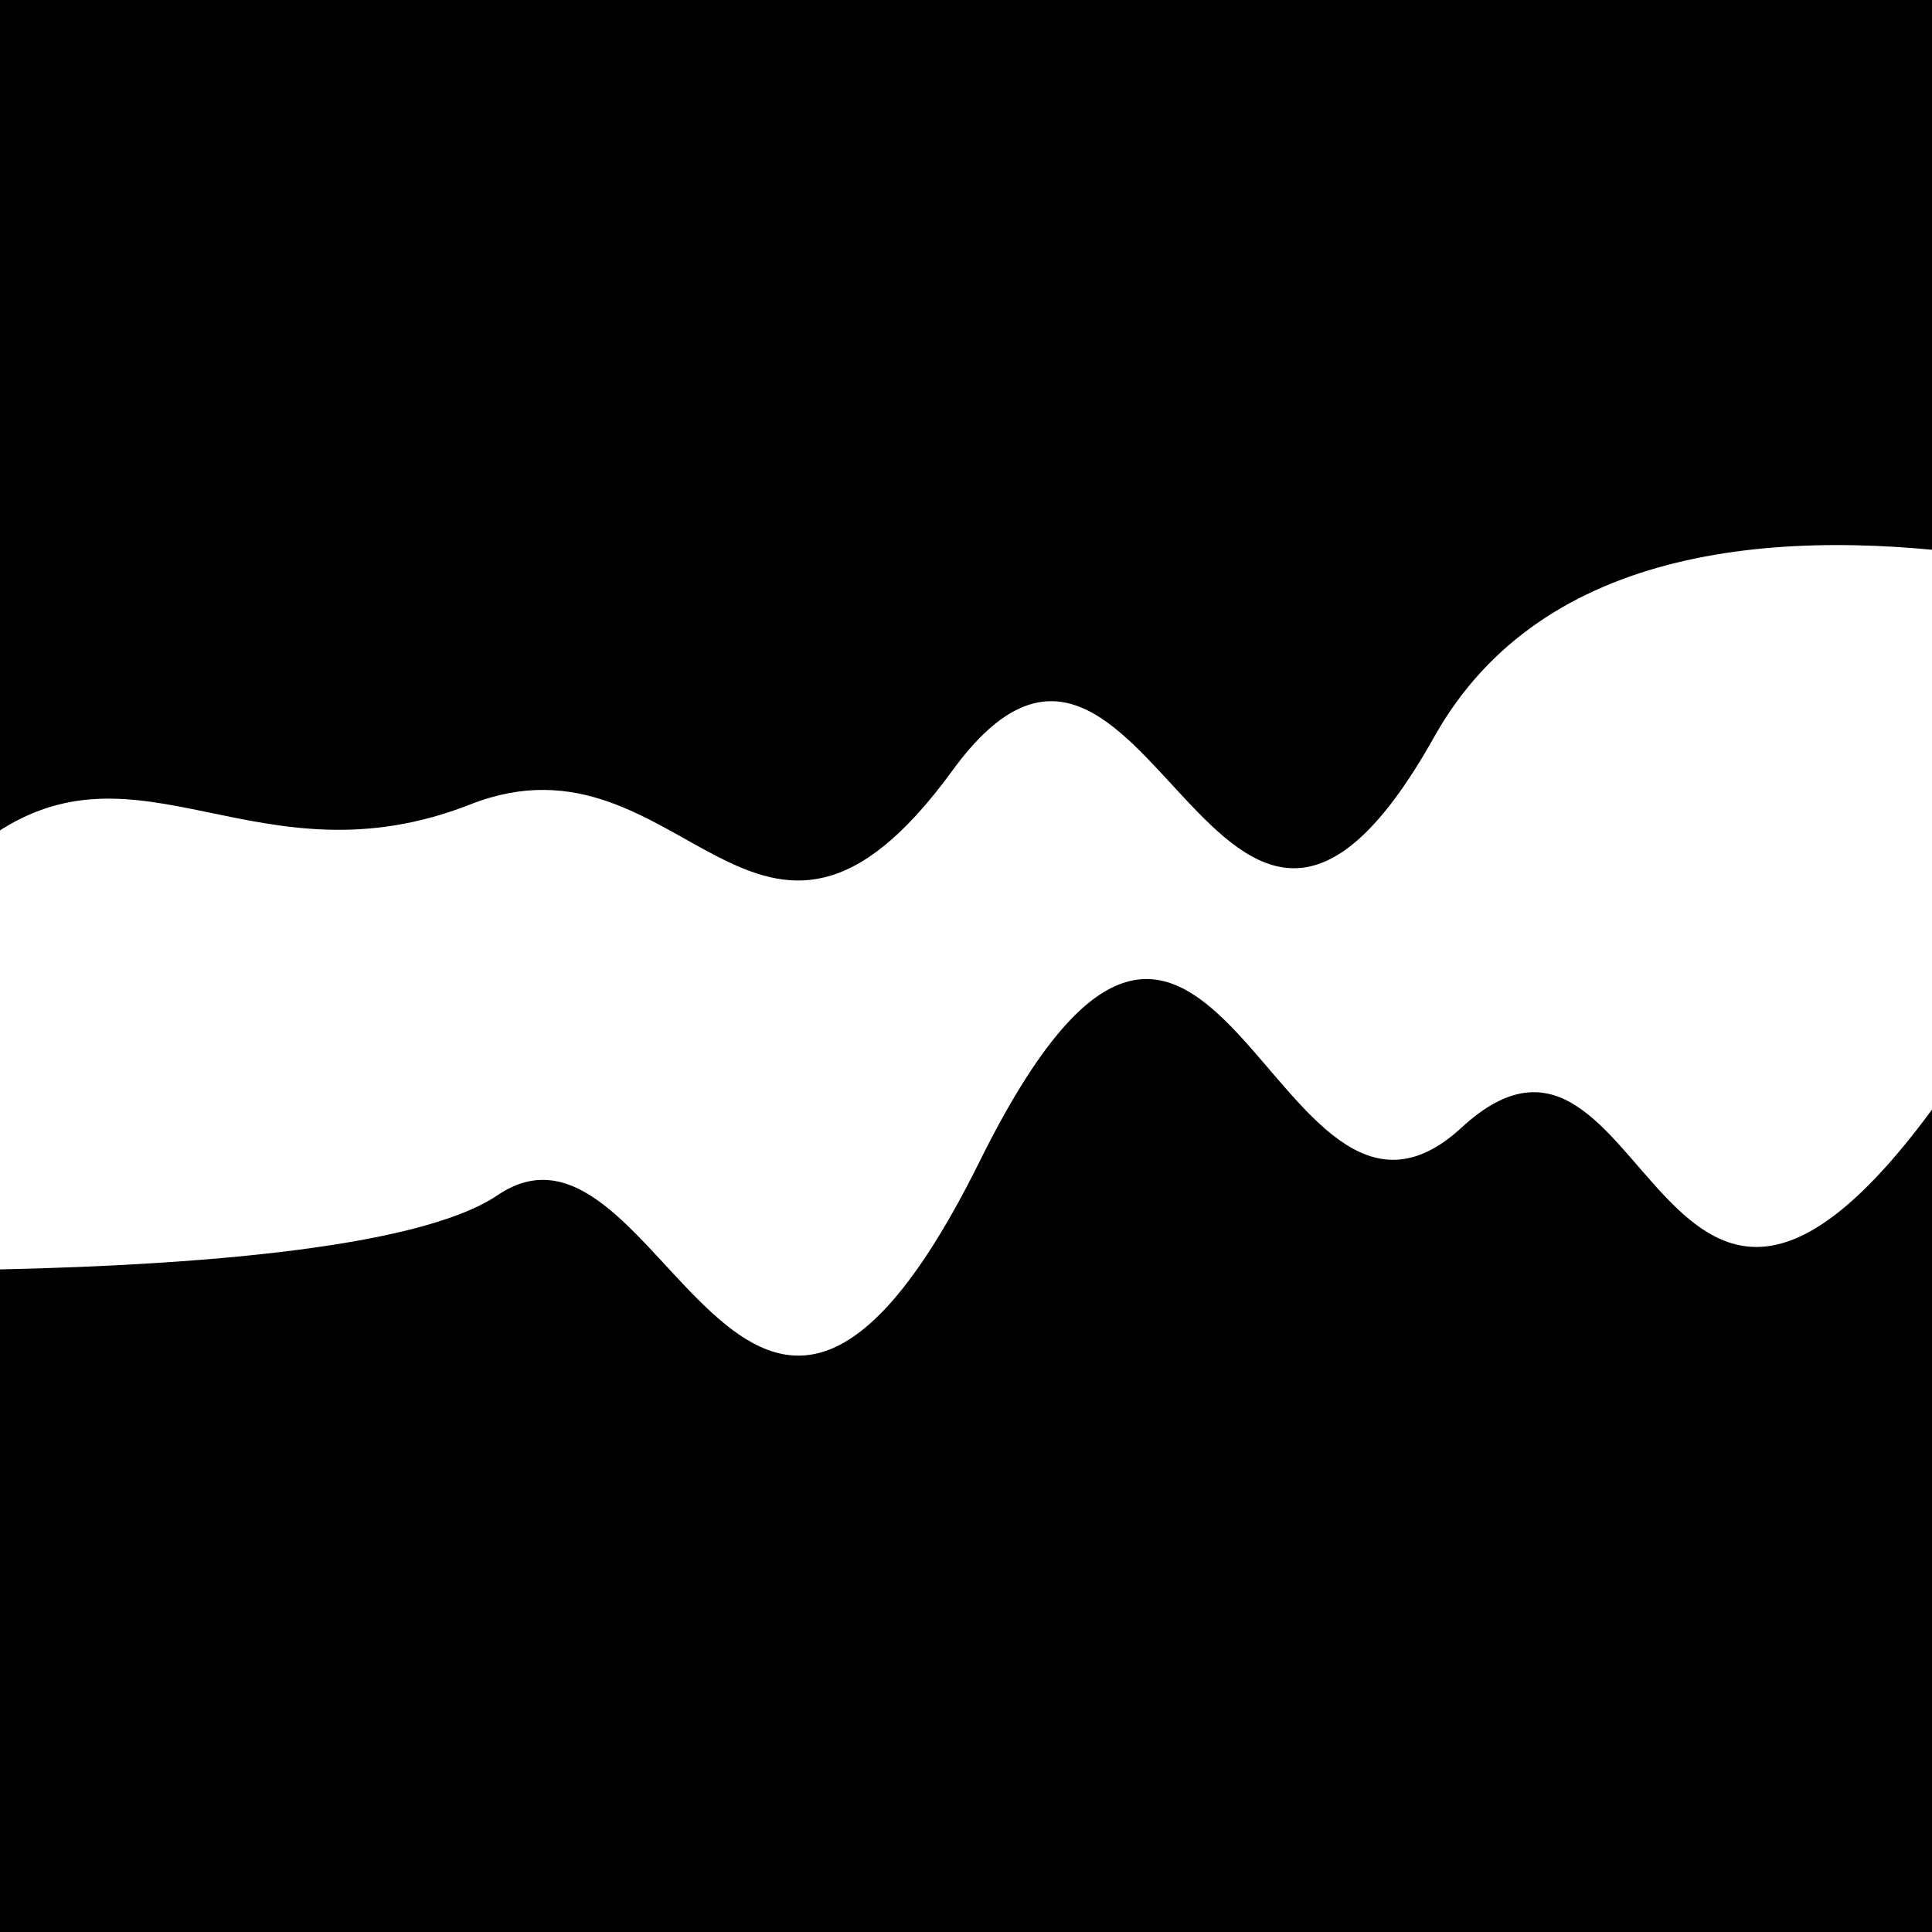
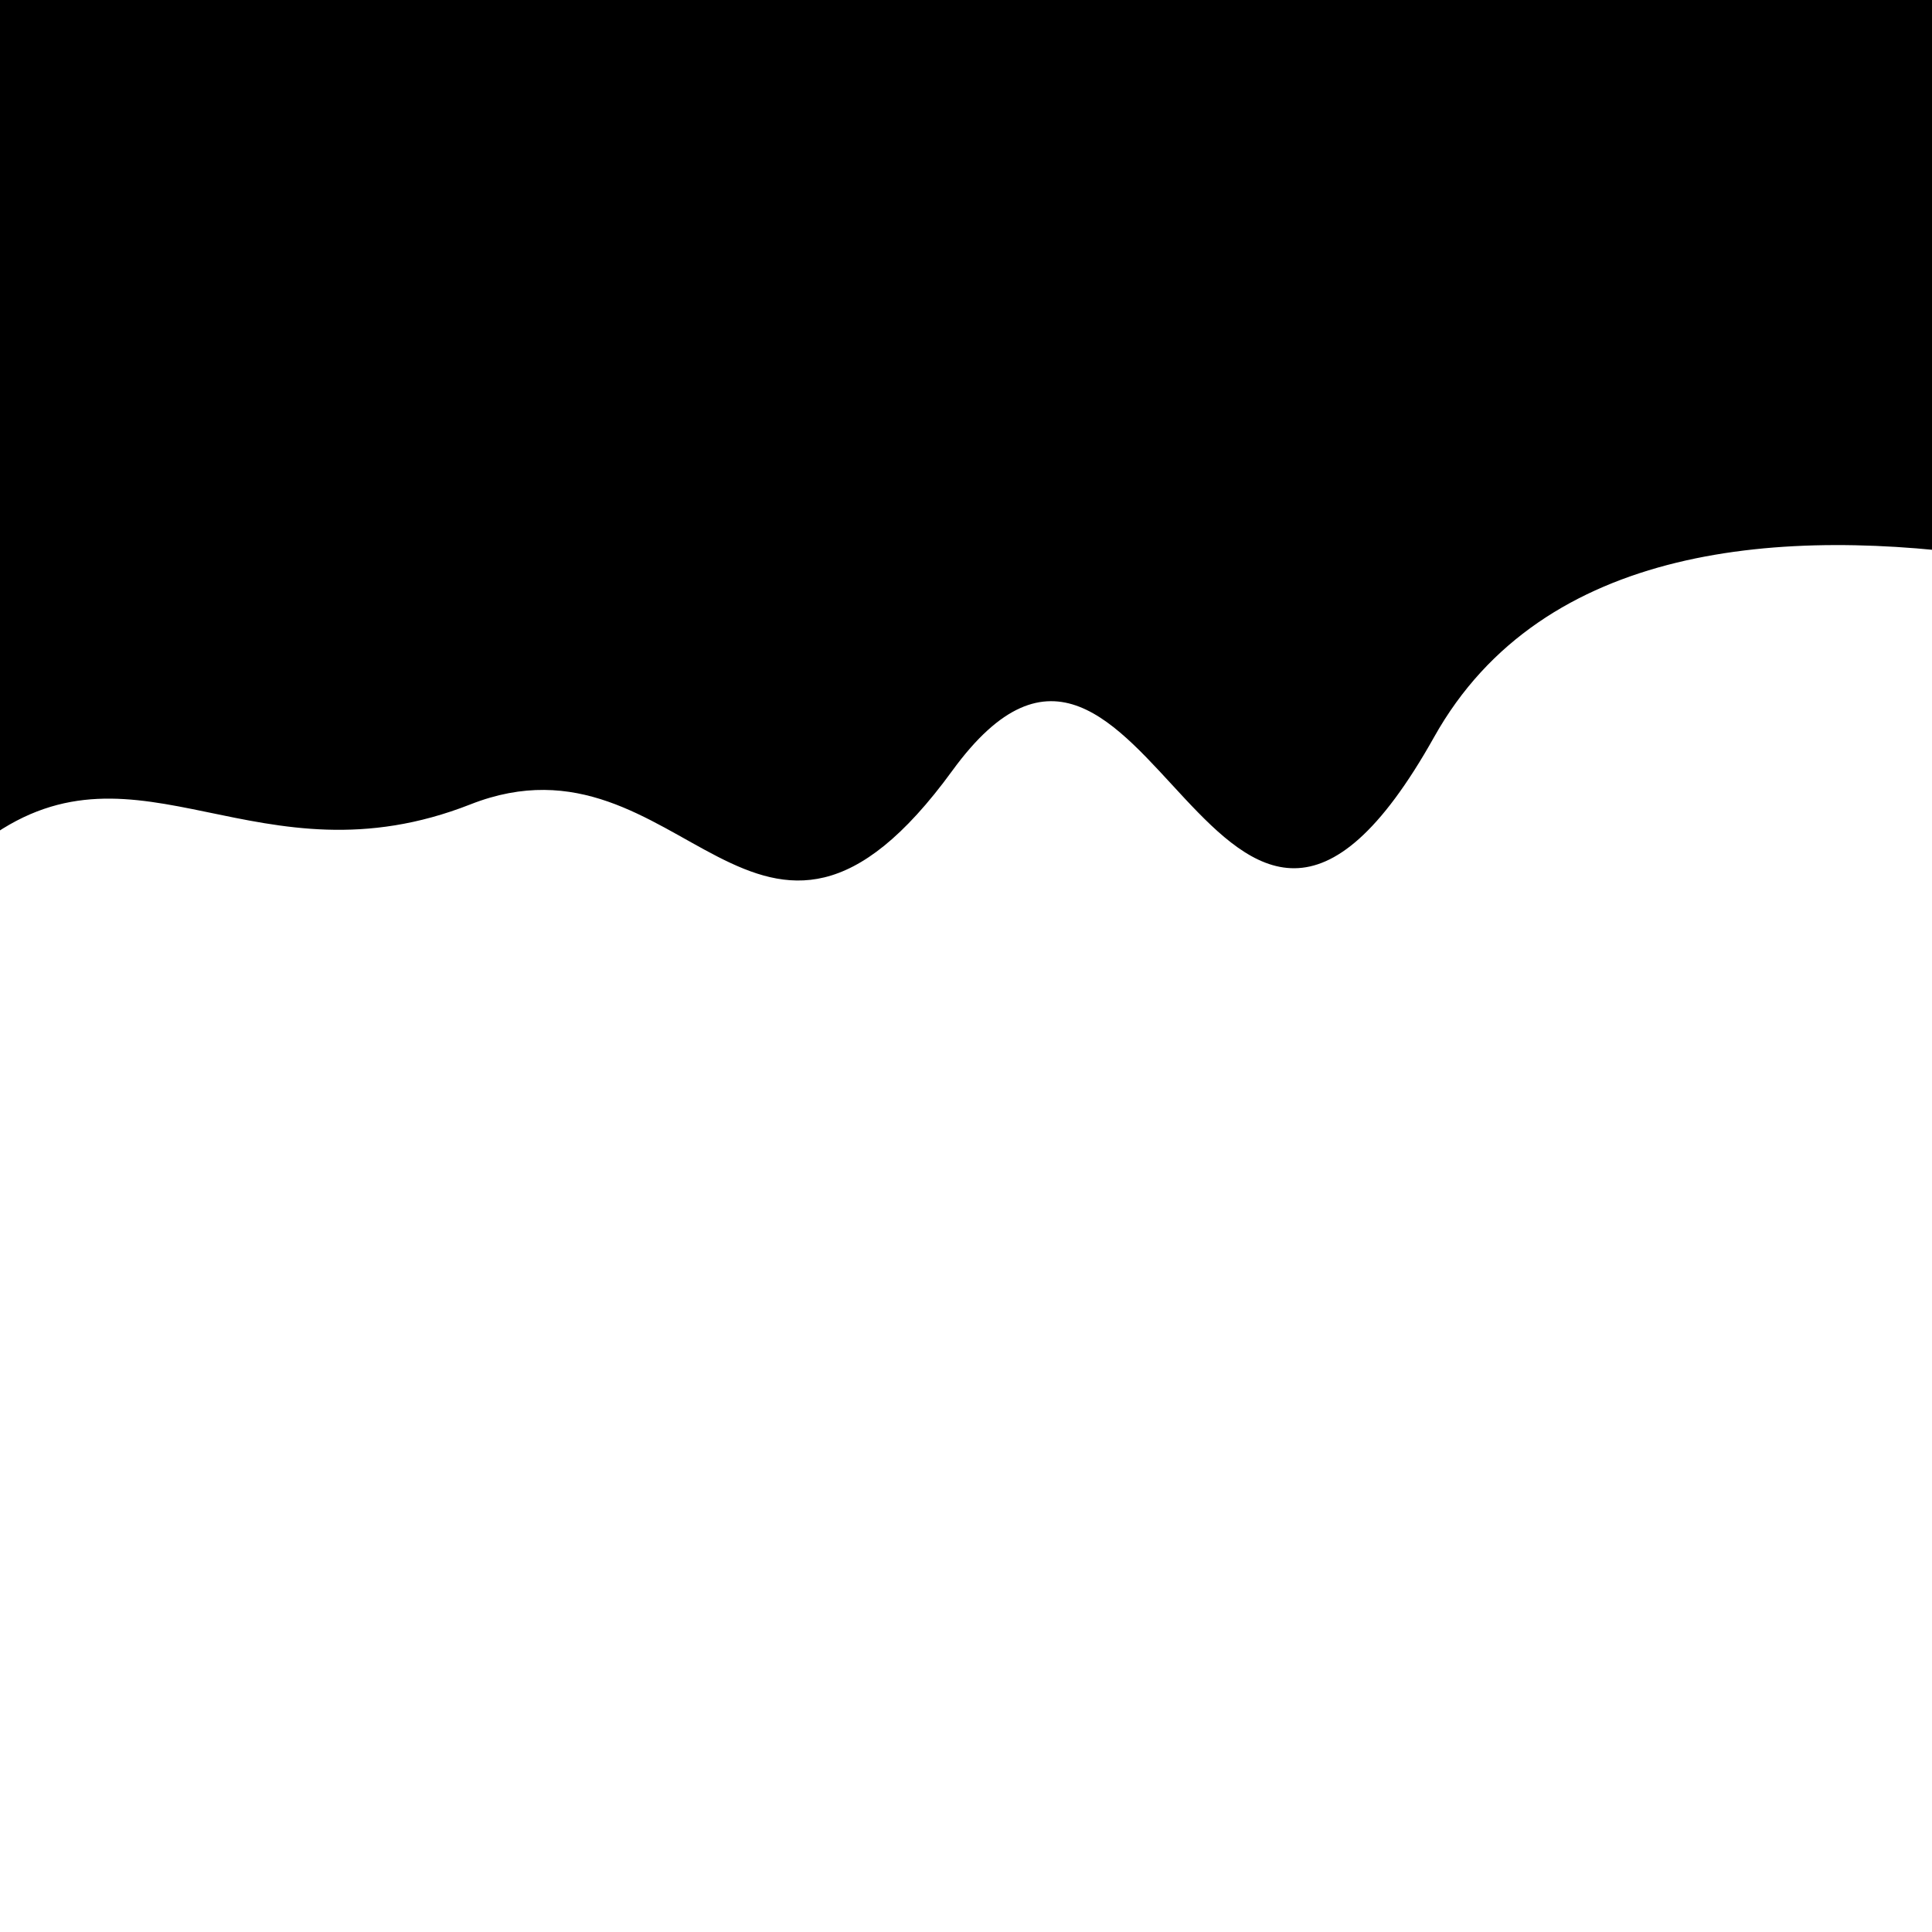
<svg xmlns="http://www.w3.org/2000/svg" viewBox="0 0 1000 1000" height="1000" width="1000">
-   <rect x="0" y="0" width="1000" height="1000" fill="#ffffff" />
  <g transform="rotate(176 500.0 500.0)">
    <path d="M -250.0 601.36 S  123.76  793.91  250.00  601.36  389.46  732.81  500.00  601.36  637.29  636.80  750.00  601.36  918.48  651.77 1000.00  601.36 h 110 V 2000 H -250.0 Z" fill="hsl(175.4, 20%, 24.503%)" />
  </g>
  <g transform="rotate(356 500.0 500.0)">
-     <path d="M -250.0 601.36 S  161.48  652.62  250.00  601.36  362.39  836.19  500.00  601.36  646.19  684.40  750.00  601.36  837.36  799.69 1000.00  601.36 h 110 V 2000 H -250.0 Z" fill="hsl(235.4, 20%, 39.503%)" />
-   </g>
+     </g>
</svg>